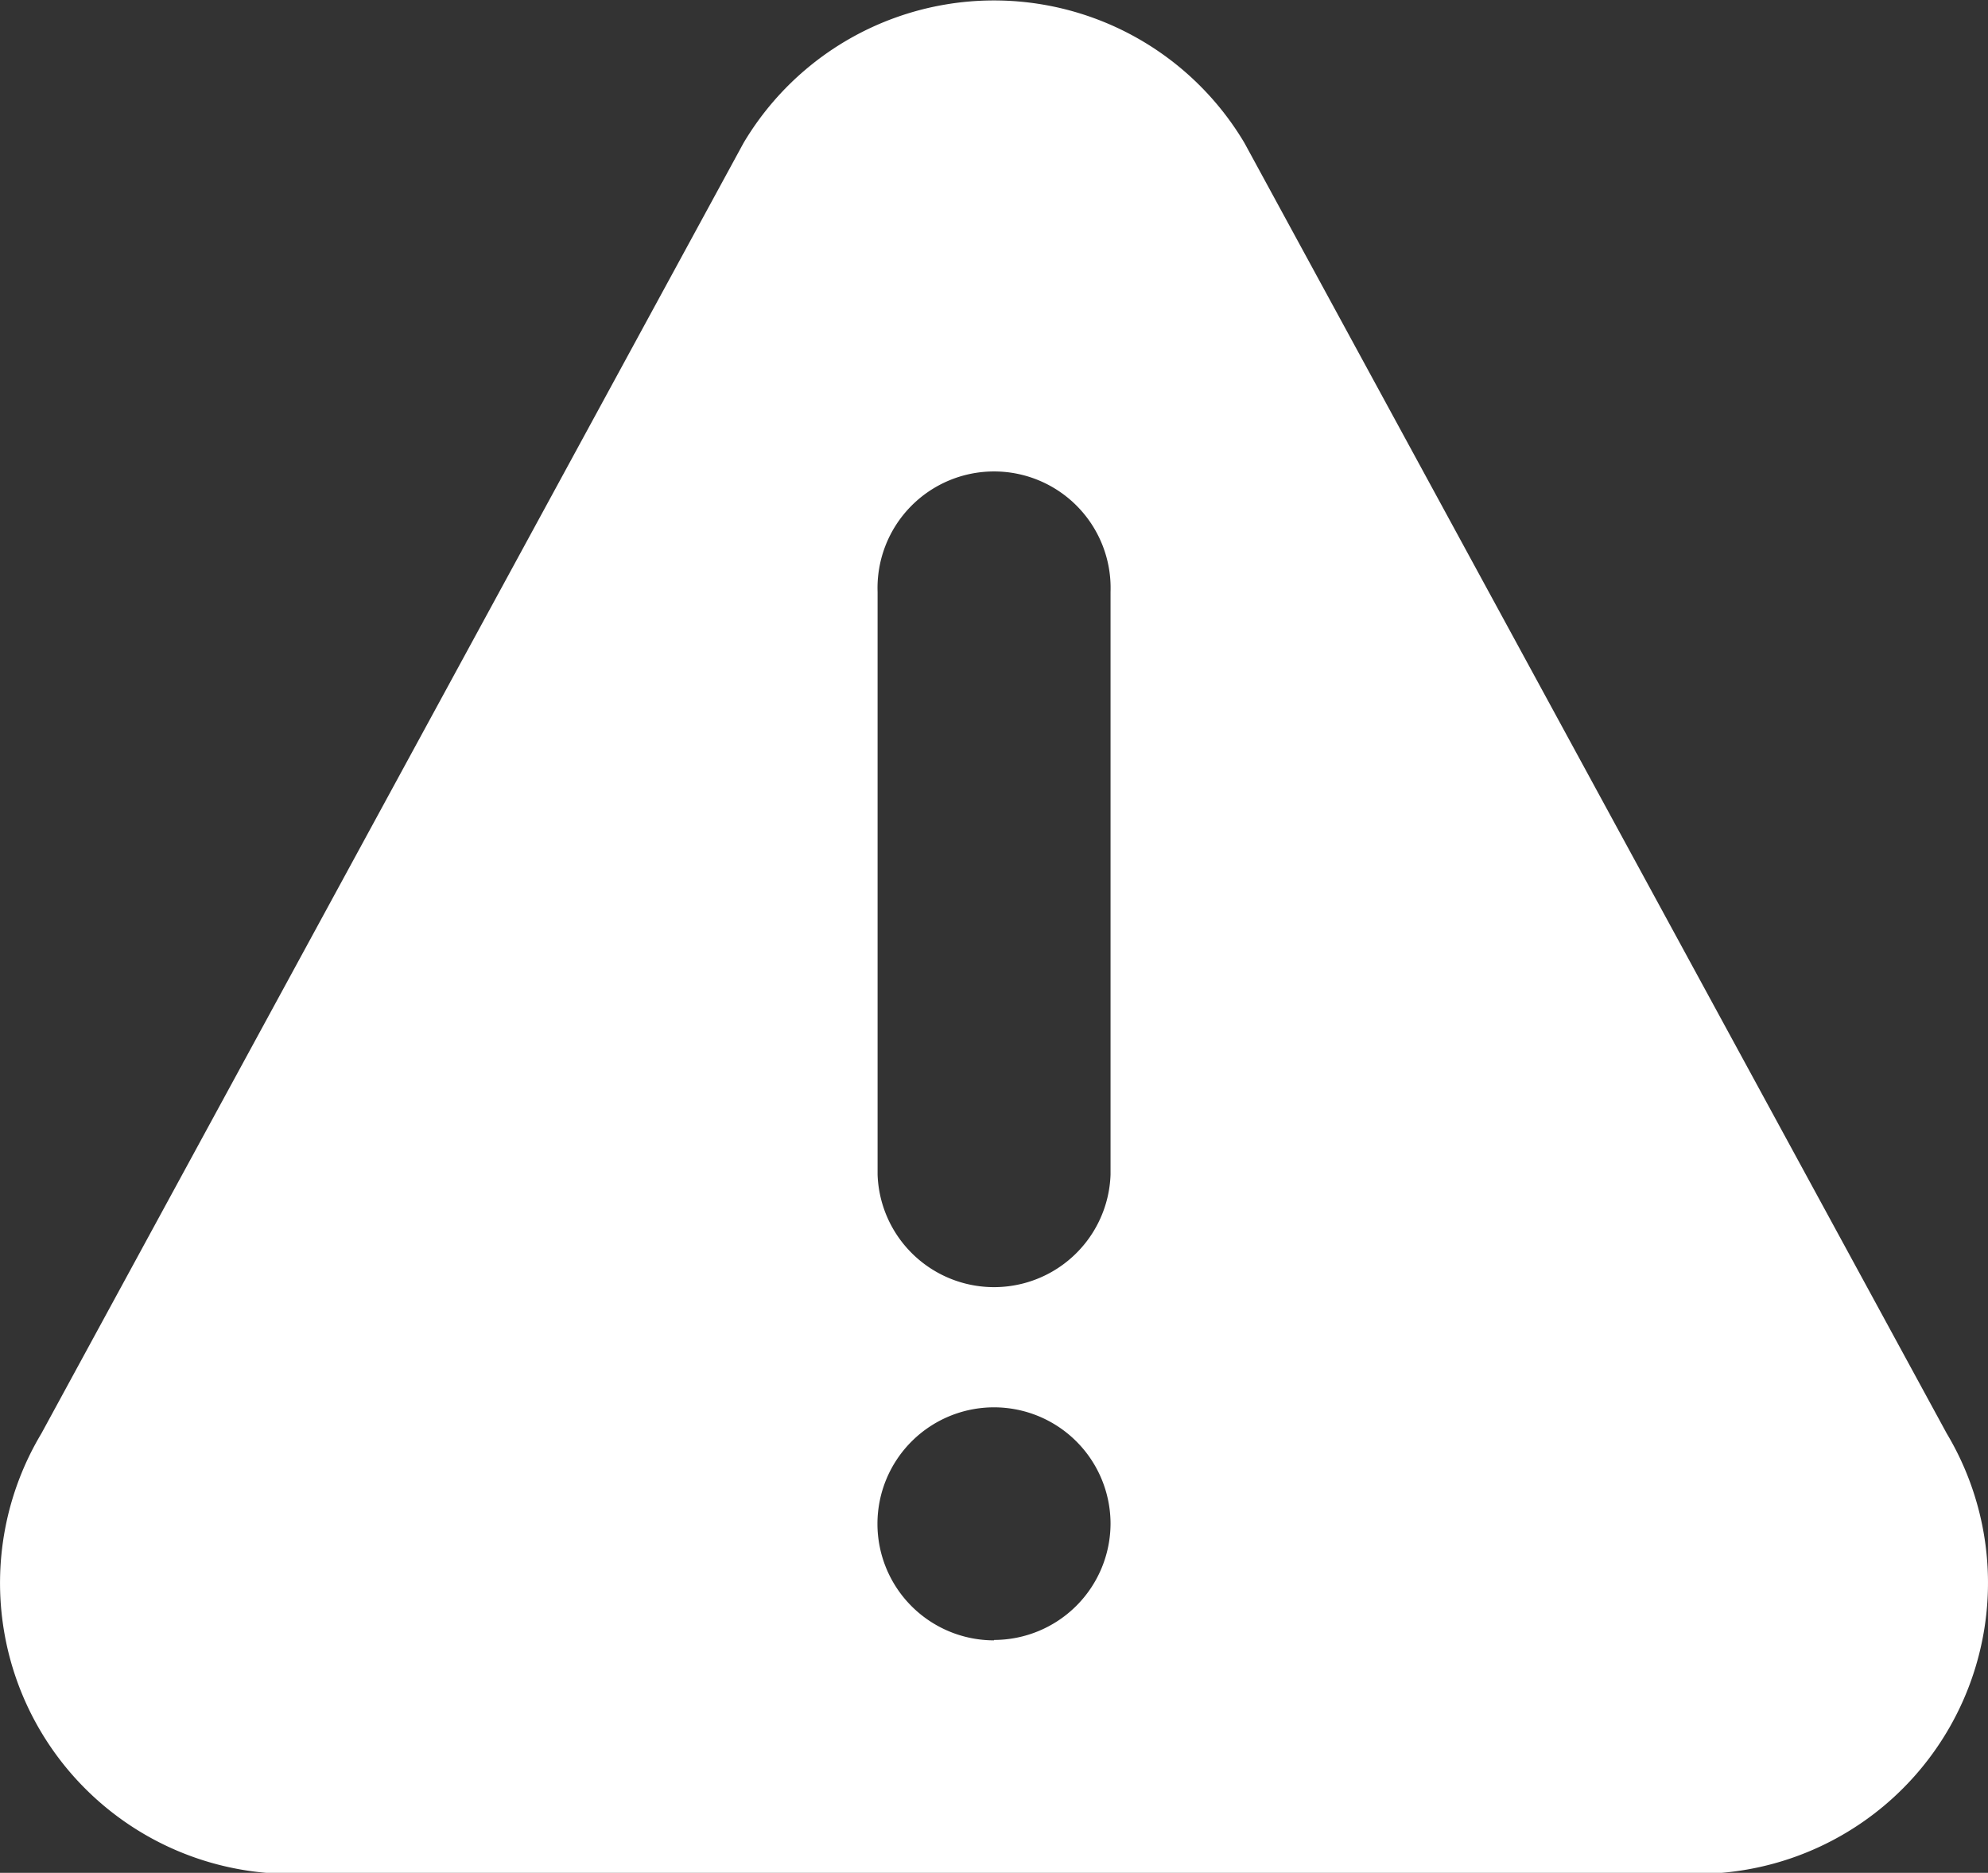
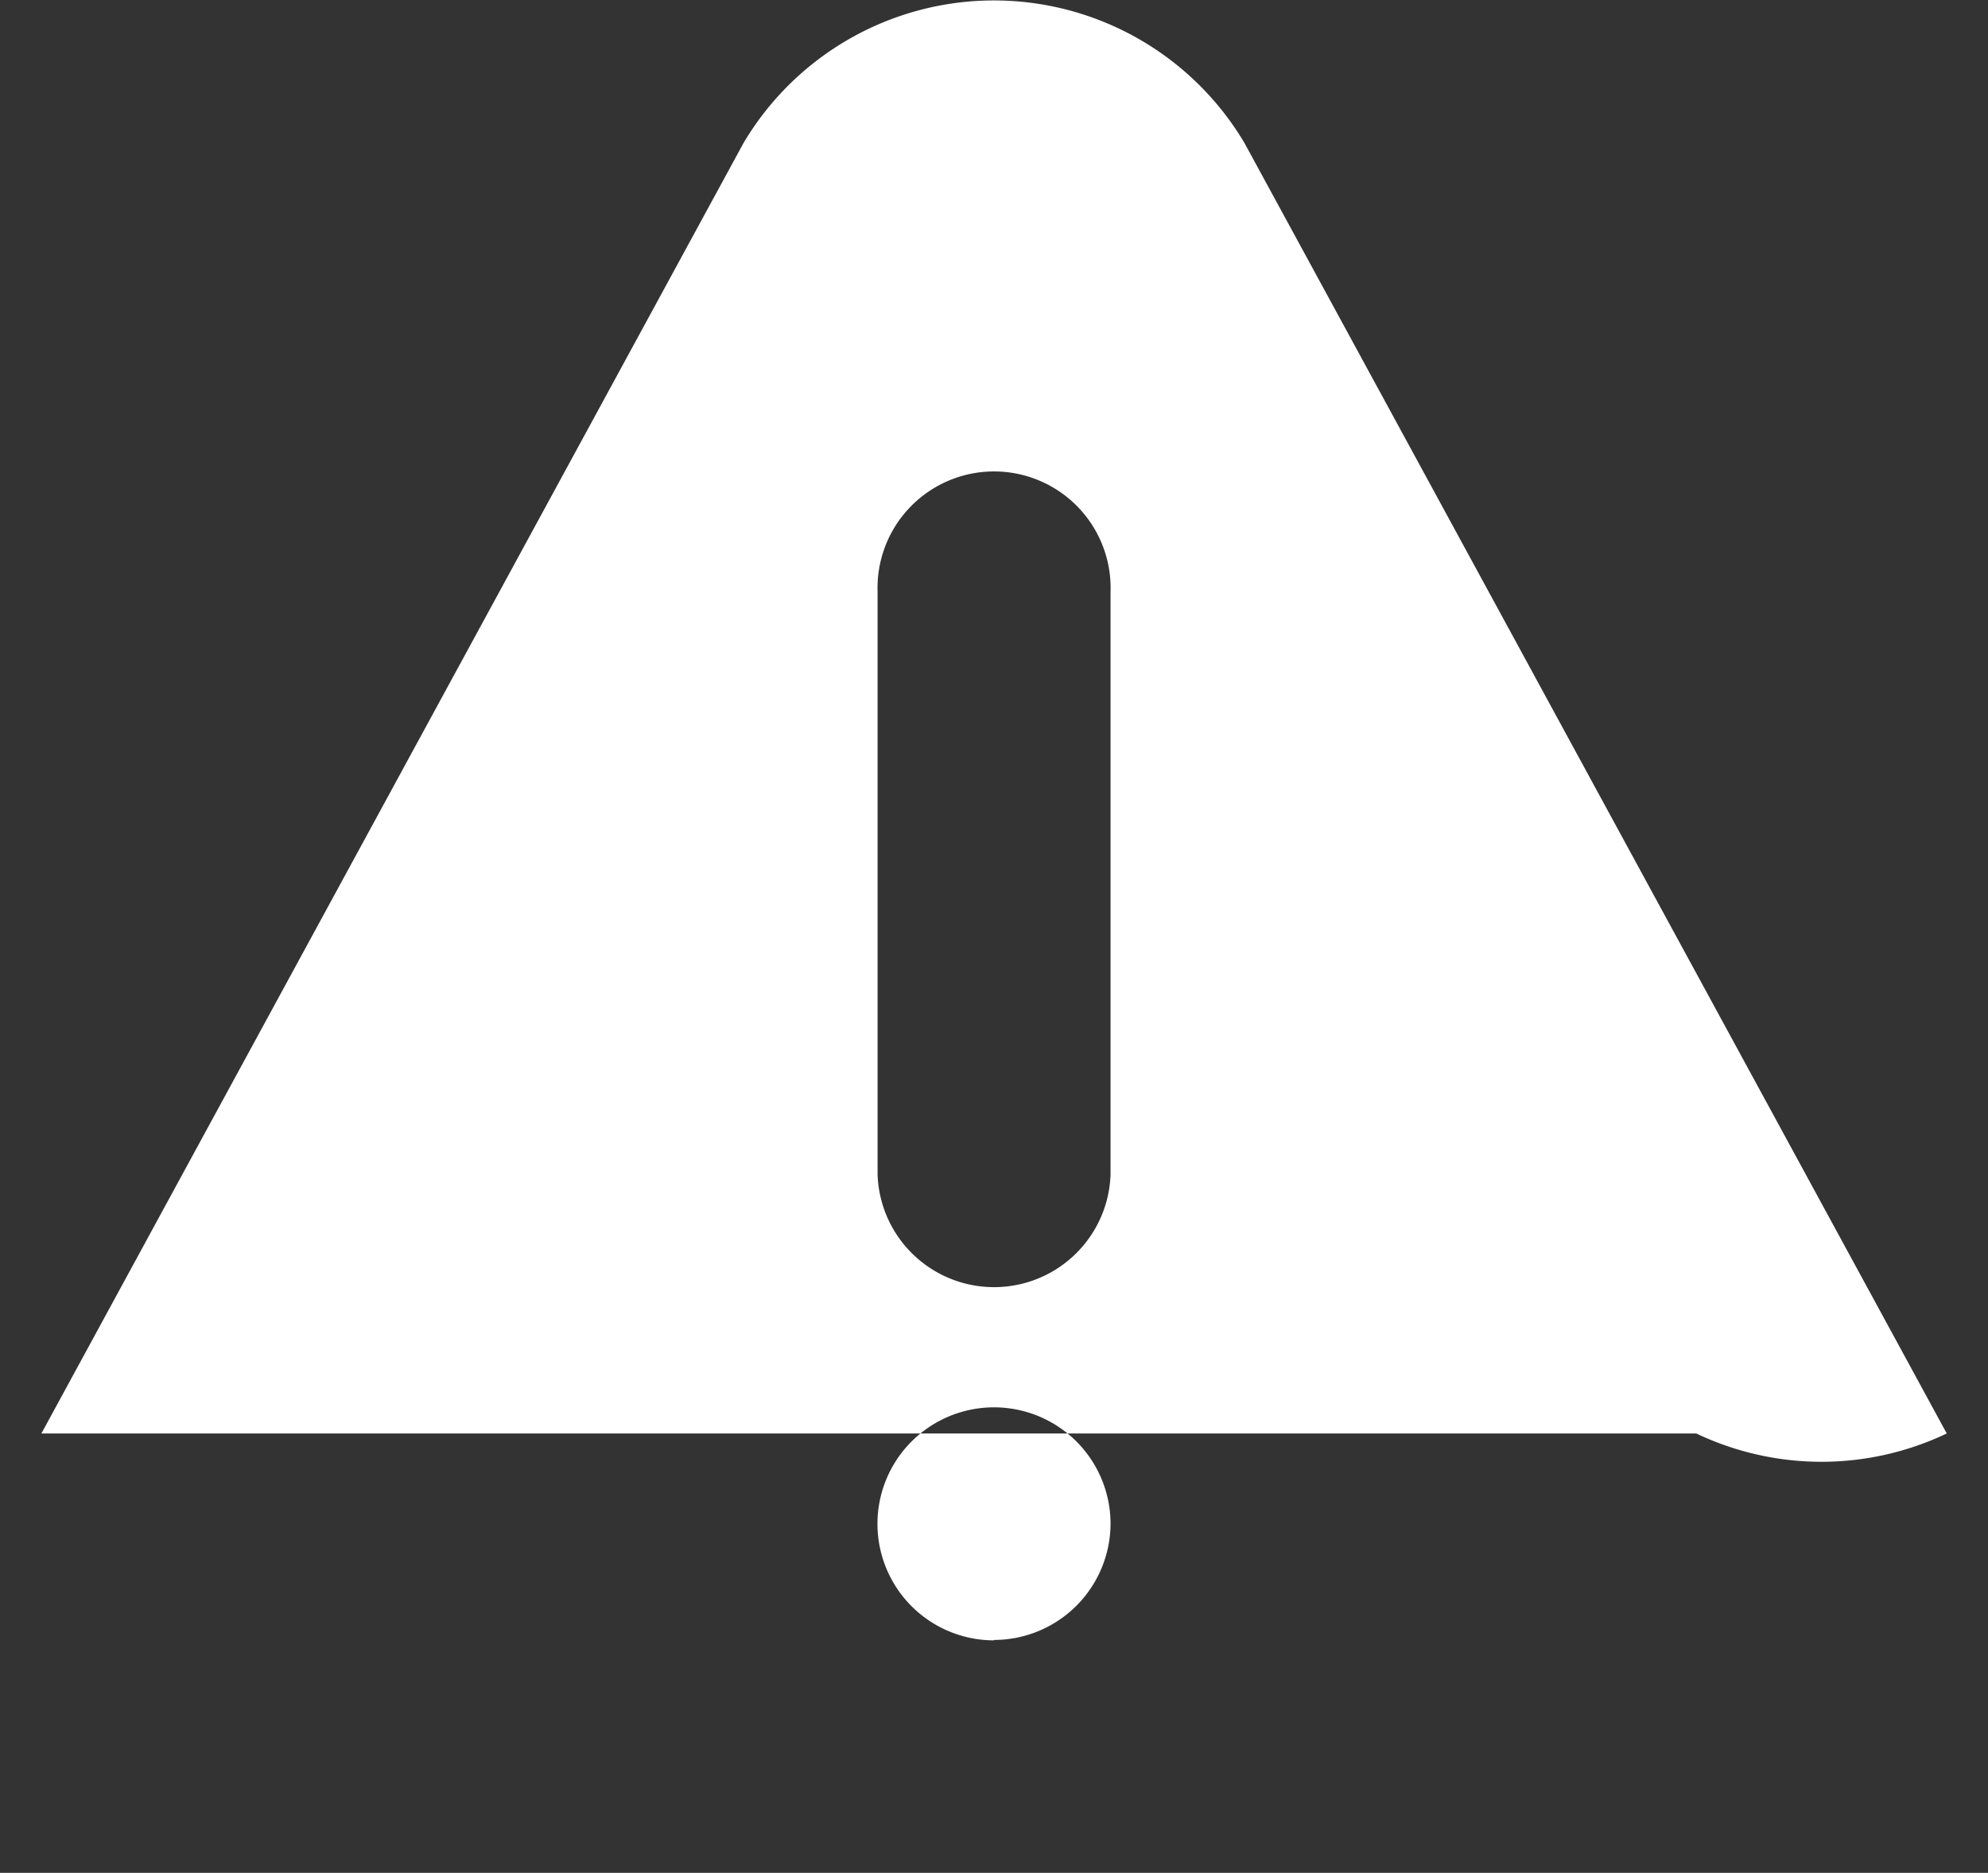
<svg xmlns="http://www.w3.org/2000/svg" width="14.892" height="14.033" viewBox="0 0 14.892 14.033">
  <rect x="0" y="0" width="14.892" height="14.033" fill="#333333" stroke="none" />
  <defs>
    <style>.a{fill:#fff;}</style>
  </defs>
  <g transform="translate(0 -14.759)">
    <g transform="translate(0 14.759)">
-       <path class="a" d="M14.583,25.5l-5.261-9.67a2.182,2.182,0,0,0-3.752,0L.31,25.5a2.18,2.18,0,0,0,1.876,3.3H12.707A2.181,2.181,0,0,0,14.583,25.5Zm-7.137,1.55a.873.873,0,1,1,.873-.873A.874.874,0,0,1,7.446,27.047Zm.873-3.49a.873.873,0,0,1-1.745,0V19.194a.873.873,0,1,1,1.745,0Z" transform="translate(0 -14.759)" />
+       <path class="a" d="M14.583,25.5l-5.261-9.67a2.182,2.182,0,0,0-3.752,0L.31,25.5H12.707A2.181,2.181,0,0,0,14.583,25.5Zm-7.137,1.55a.873.873,0,1,1,.873-.873A.874.874,0,0,1,7.446,27.047Zm.873-3.49a.873.873,0,0,1-1.745,0V19.194a.873.873,0,1,1,1.745,0Z" transform="translate(0 -14.759)" />
    </g>
  </g>
</svg>